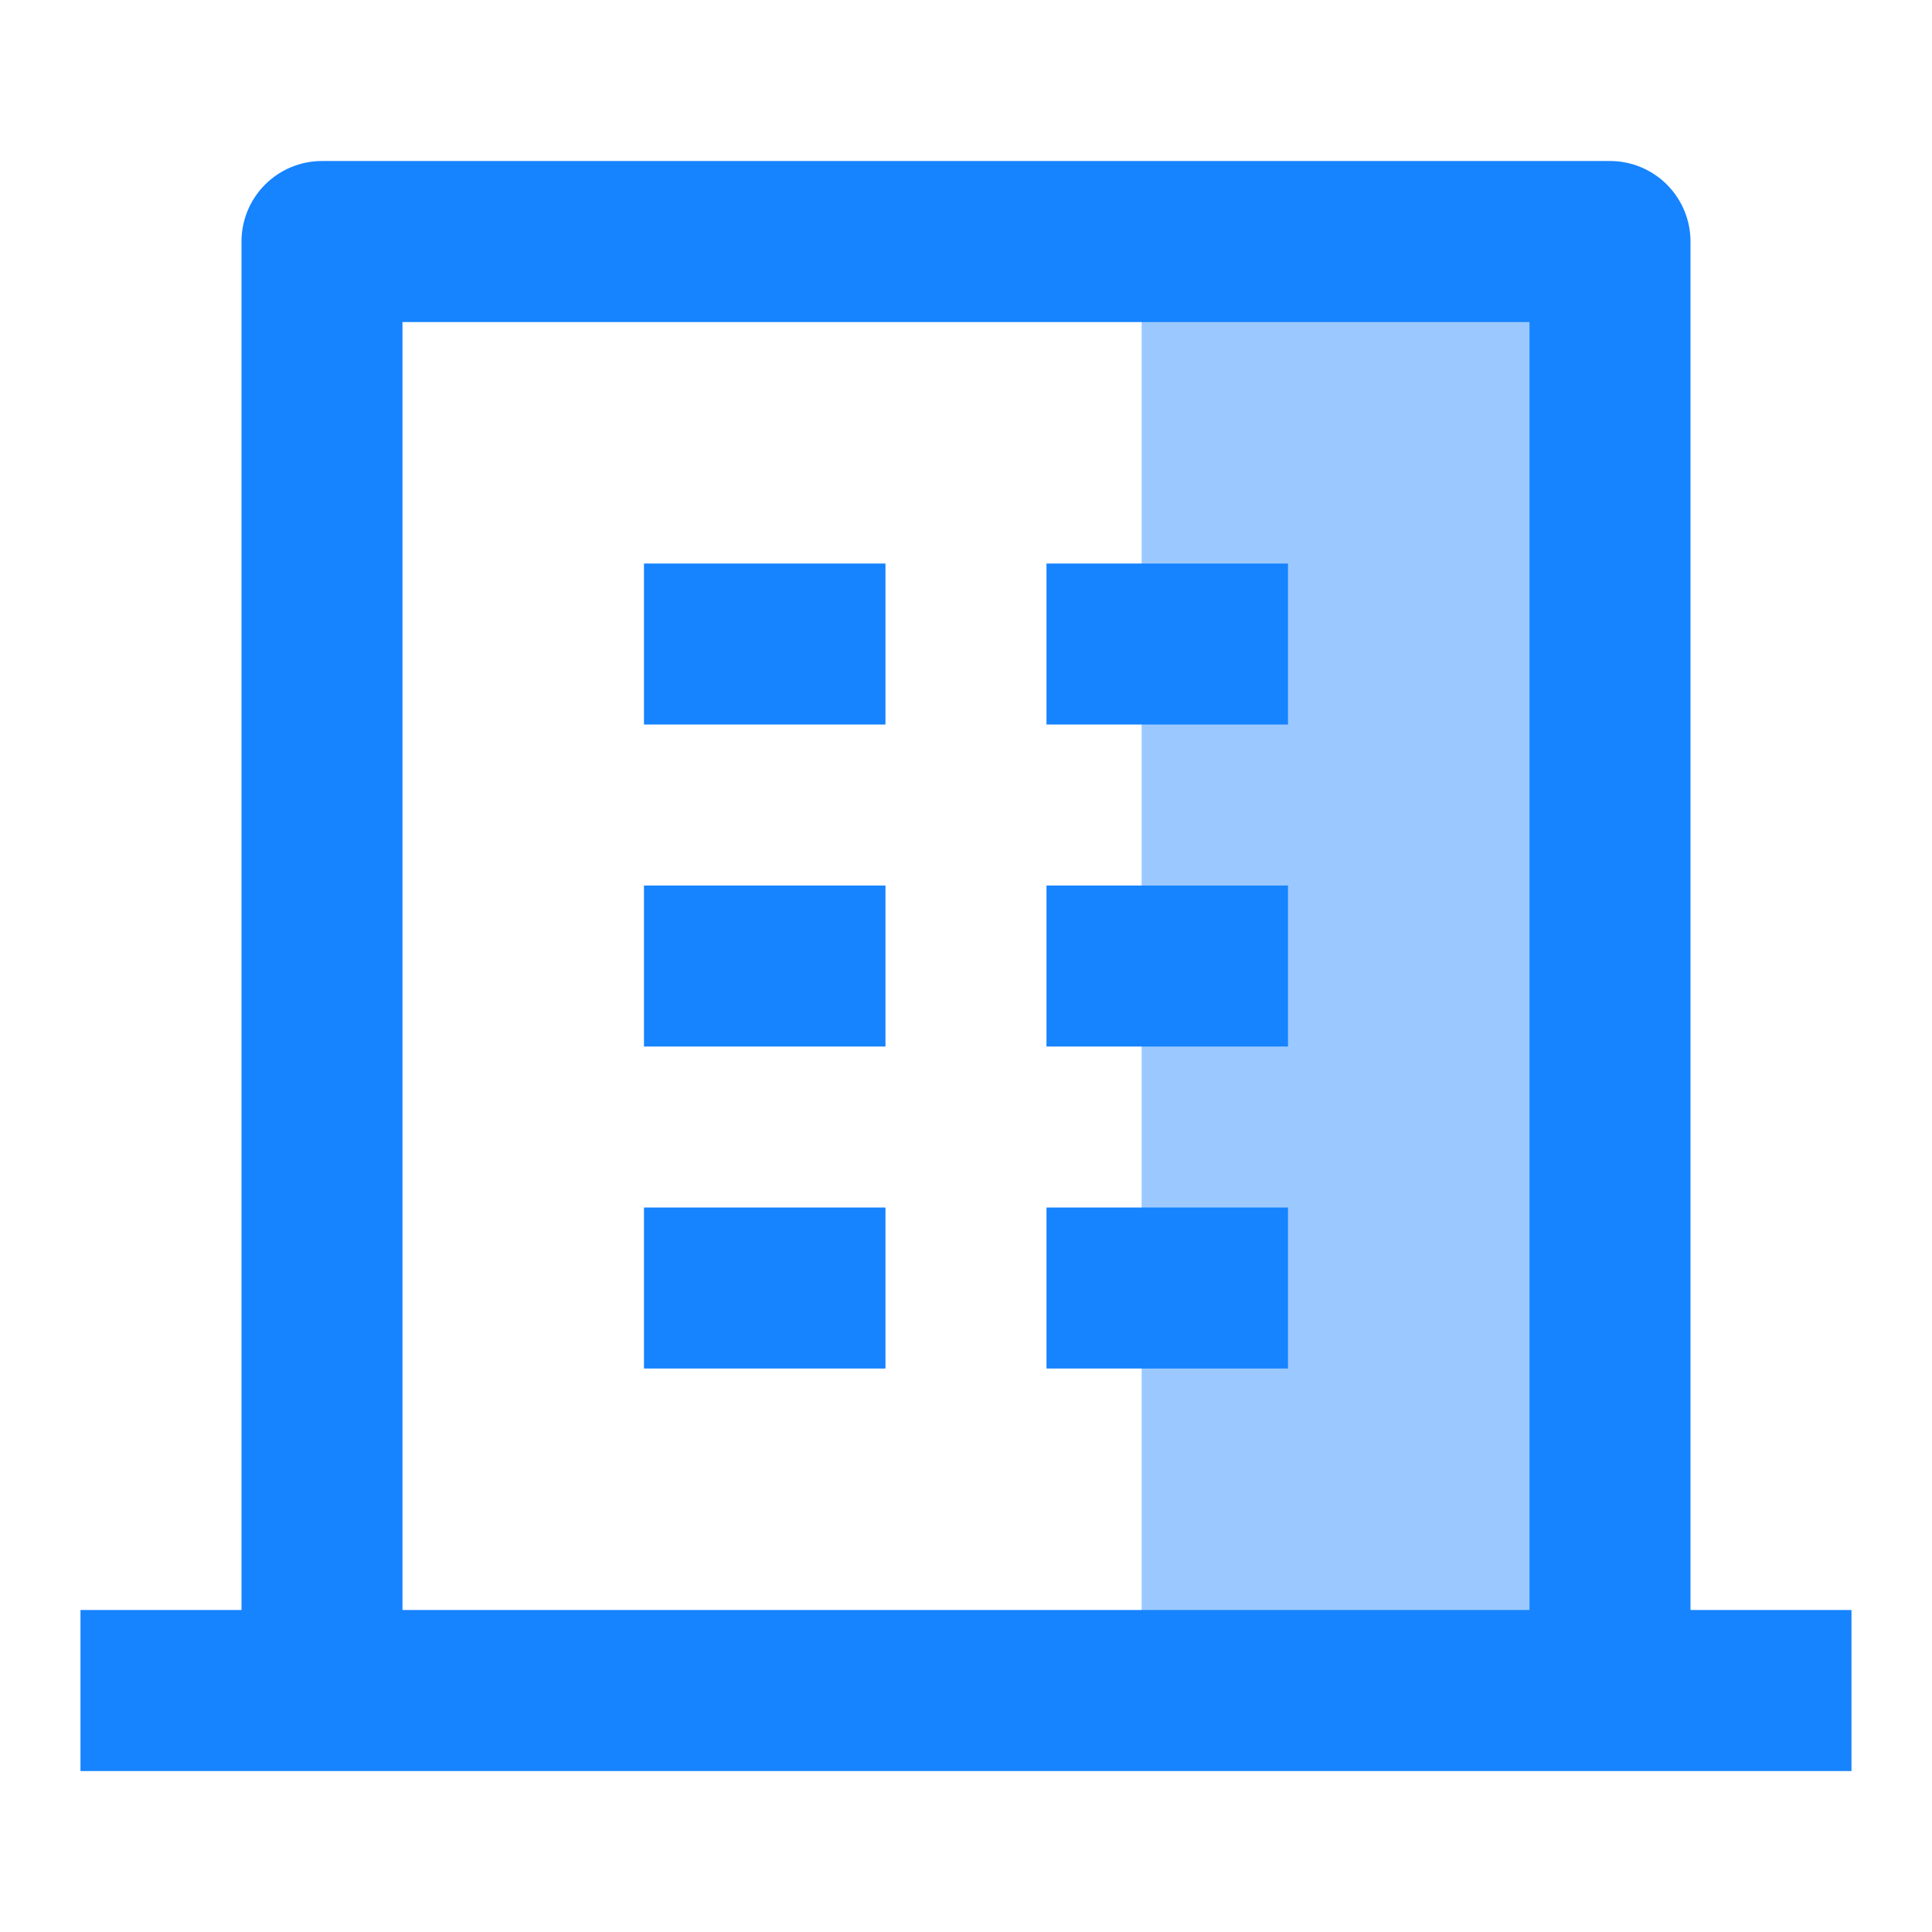
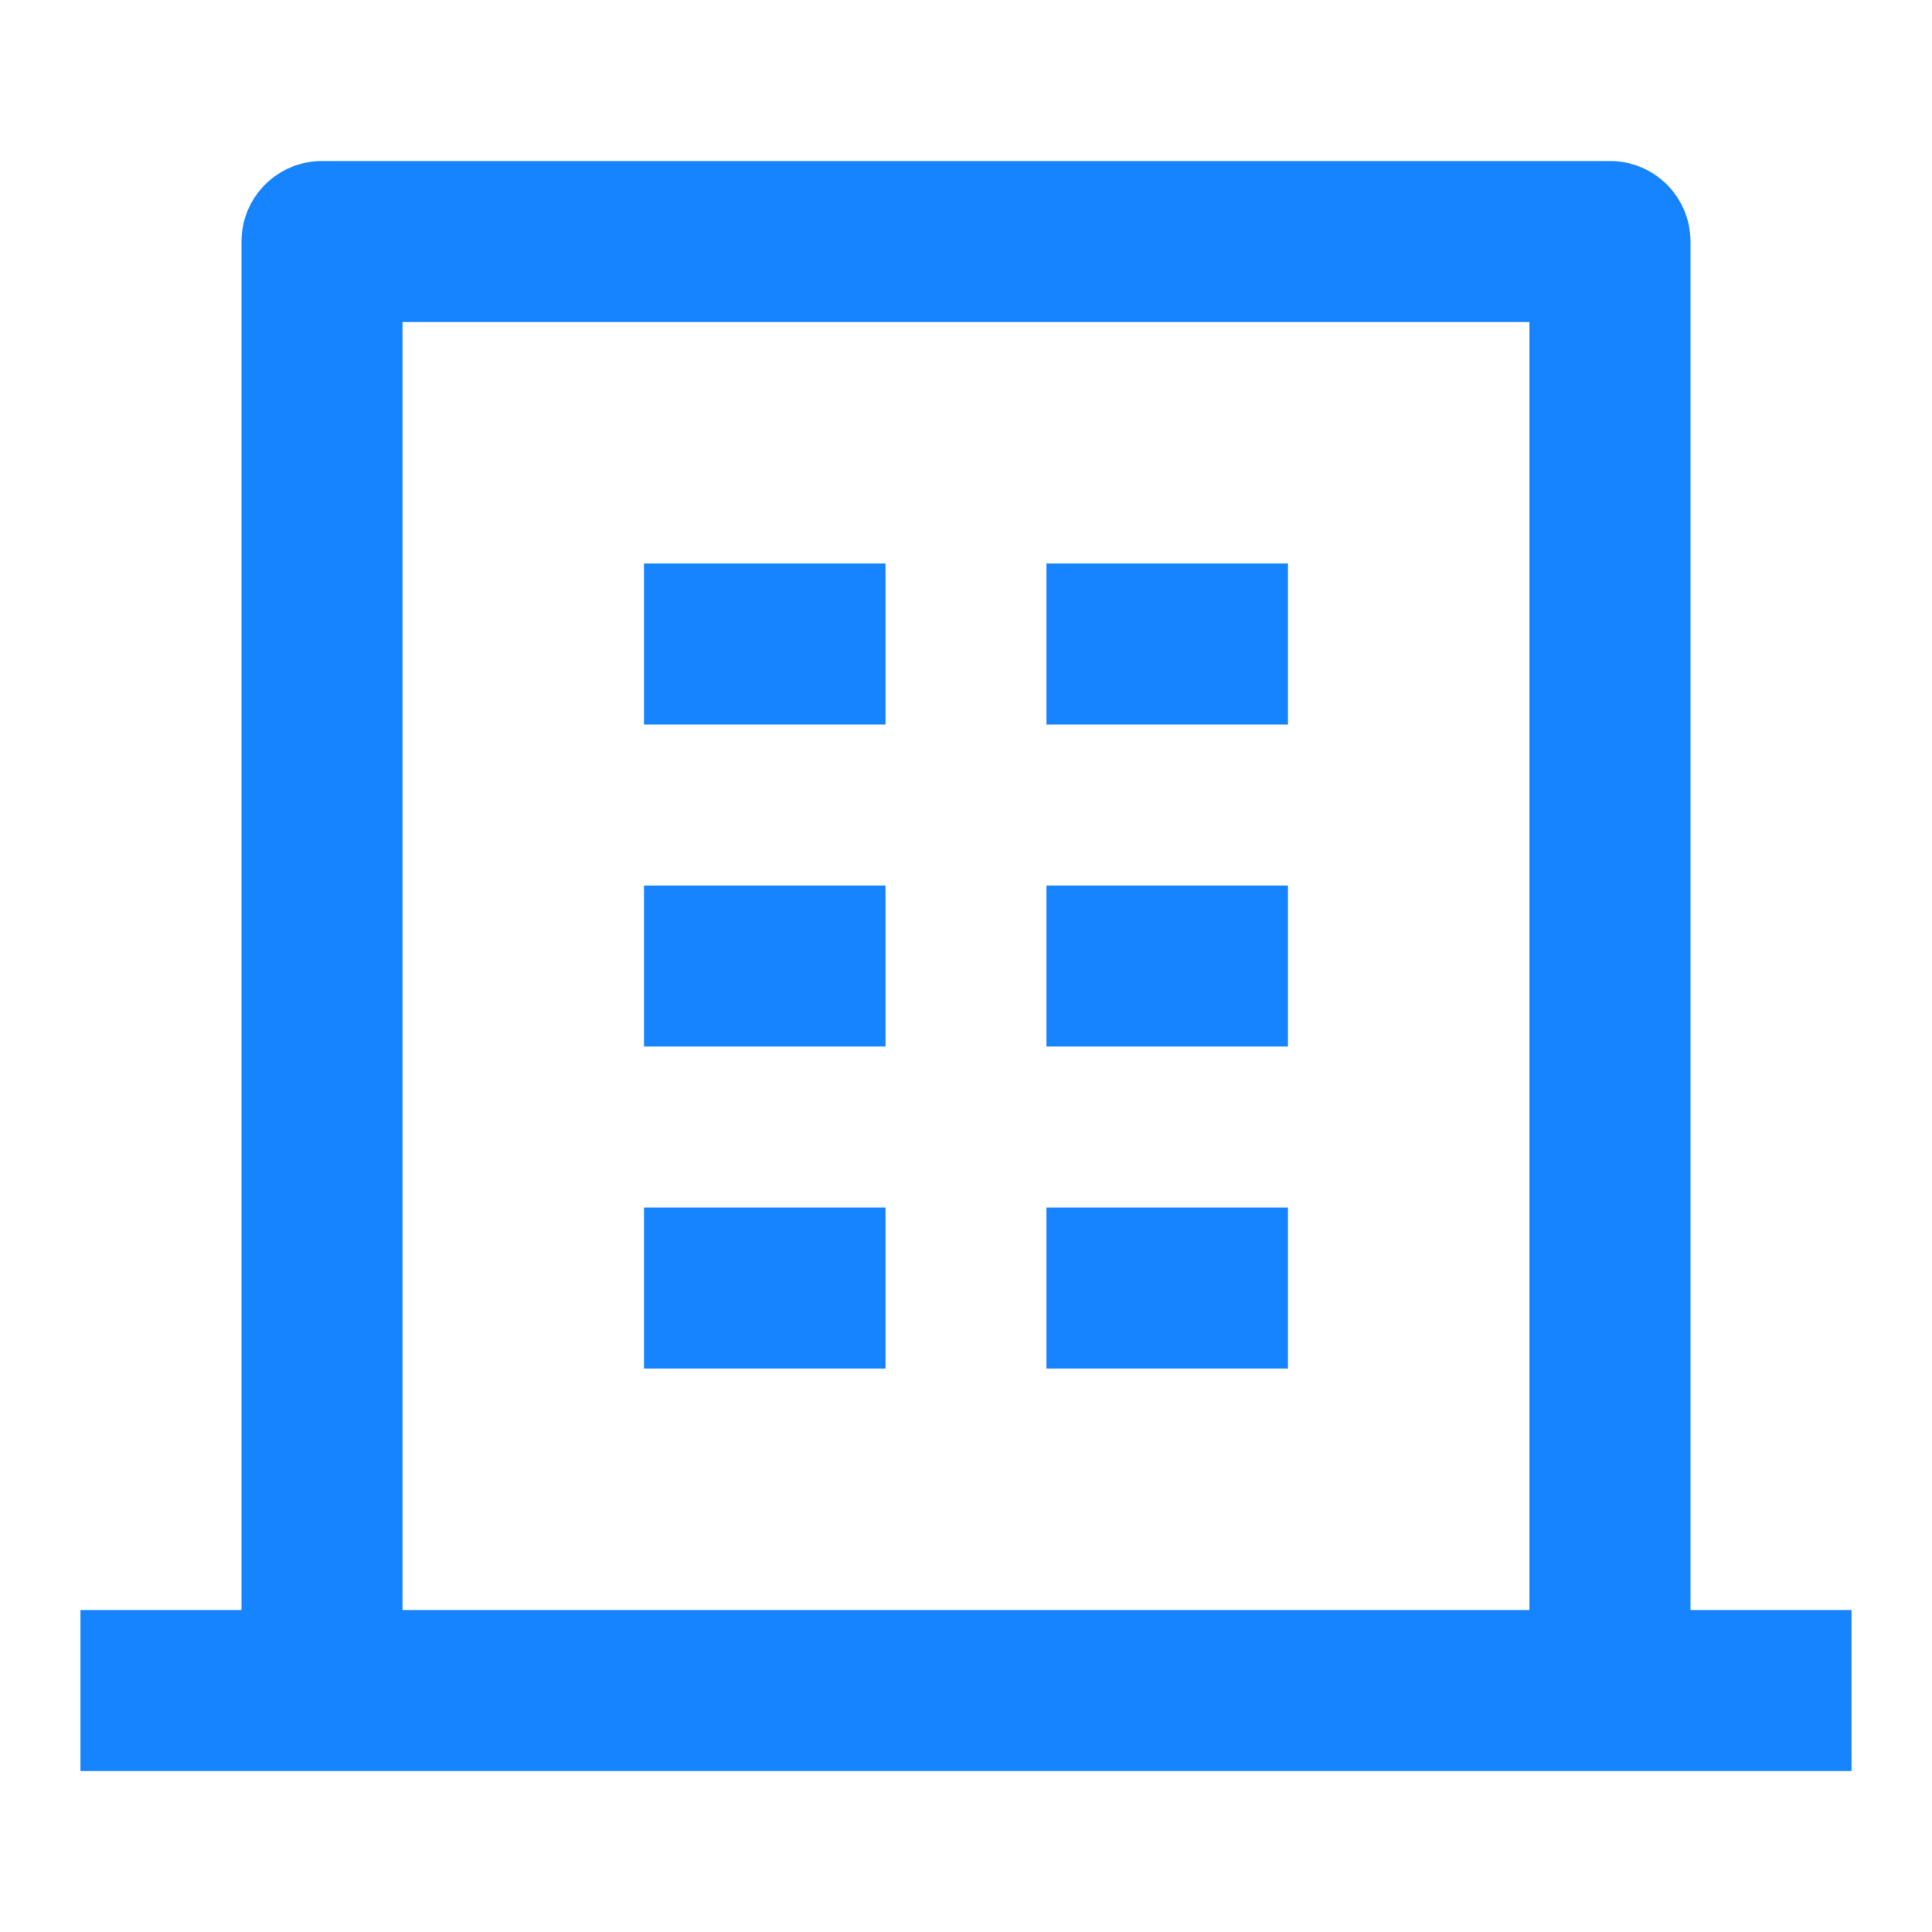
<svg xmlns="http://www.w3.org/2000/svg" width="44" height="44" viewBox="0 0 44 44" fill="none">
-   <rect x="26" y="5" width="11" height="33" fill="#9BC9FF" />
-   <path d="M38.5 36.667H42.166V40.334H1.833V36.667H5.5V5.5C5.5 5.014 5.693 4.548 6.037 4.204C6.38 3.86 6.847 3.667 7.333 3.667H36.666C37.153 3.667 37.619 3.86 37.963 4.204C38.306 4.548 38.5 5.014 38.5 5.5V36.667ZM34.833 36.667V7.334H9.166V36.667H34.833ZM14.666 20.167H20.166V23.834H14.666V20.167ZM14.666 12.834H20.166V16.5H14.666V12.834ZM14.666 27.5H20.166V31.167H14.666V27.5ZM23.833 27.5H29.333V31.167H23.833V27.5ZM23.833 20.167H29.333V23.834H23.833V20.167ZM23.833 12.834H29.333V16.5H23.833V12.834Z" fill="#1683FF" />
+   <path d="M38.5 36.667H42.166V40.334H1.833V36.667H5.5V5.5C5.5 5.014 5.693 4.548 6.037 4.204C6.38 3.86 6.847 3.667 7.333 3.667H36.666C37.153 3.667 37.619 3.86 37.963 4.204C38.306 4.548 38.5 5.014 38.5 5.5V36.667ZM34.833 36.667V7.334H9.166V36.667H34.833ZM14.666 20.167H20.166V23.834H14.666V20.167ZM14.666 12.834H20.166V16.5H14.666V12.834ZM14.666 27.5H20.166V31.167H14.666V27.5ZM23.833 27.5H29.333V31.167H23.833V27.5ZM23.833 20.167H29.333V23.834H23.833V20.167ZM23.833 12.834H29.333V16.5H23.833Z" fill="#1683FF" />
</svg>